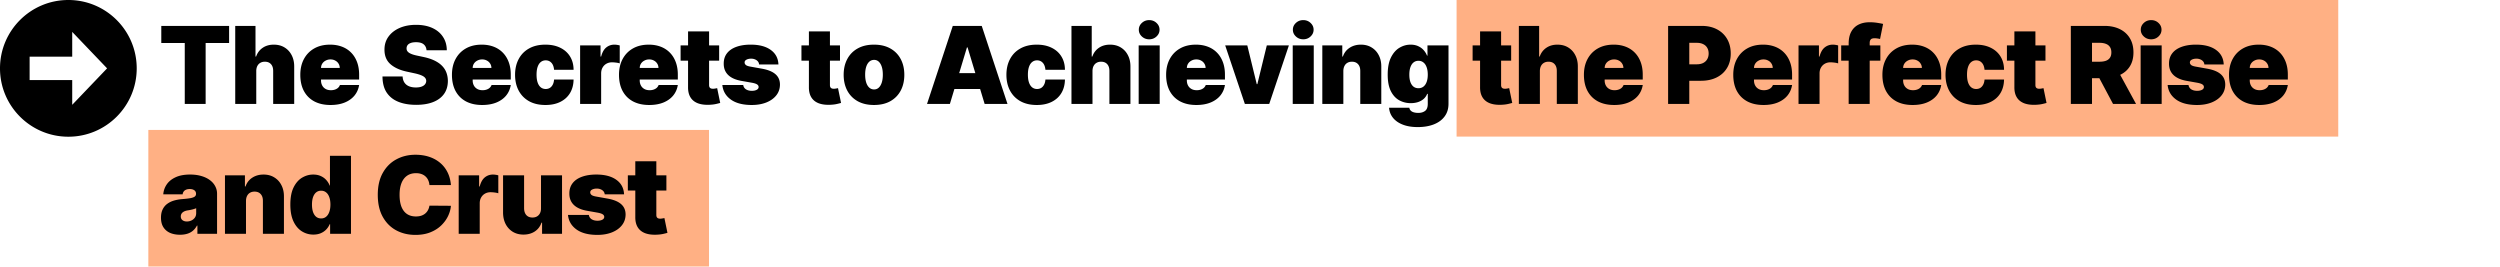
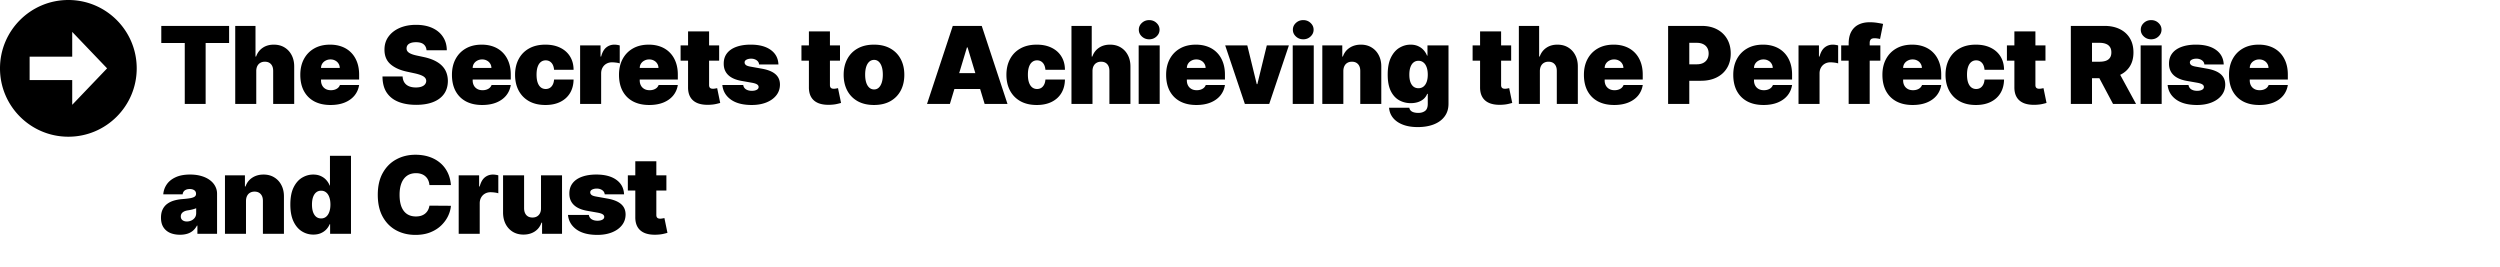
<svg xmlns="http://www.w3.org/2000/svg" width="2983" height="318" fill="none">
-   <path fill="#FFB084" d="M1738 0h1052v163H1738zM177 155h669v163H177z" />
  <path d="M192.455 51.273V30.909h80.909v20.364h-28V124h-24.909V51.273h-28ZM305.77 84.727V124h-25.091V30.91h24.181v36.544h.728c1.575-4.454 4.197-7.924 7.863-10.408 3.667-2.516 8.076-3.773 13.228-3.773 4.939 0 9.227 1.12 12.863 3.363 3.667 2.243 6.5 5.334 8.5 9.273 2.031 3.94 3.031 8.455 3 13.545V124h-25.091V84.727c.031-3.454-.833-6.166-2.591-8.136-1.727-1.97-4.197-2.955-7.409-2.955-2.03 0-3.818.455-5.363 1.364-1.515.879-2.697 2.151-3.546 3.818-.818 1.636-1.242 3.606-1.272 5.91Zm88.553 40.546c-7.454 0-13.879-1.425-19.273-4.273-5.363-2.879-9.5-7-12.409-12.364-2.878-5.394-4.318-11.848-4.318-19.363 0-7.212 1.455-13.515 4.364-18.91 2.909-5.393 7.015-9.59 12.318-12.59s11.561-4.5 18.773-4.5c5.272 0 10.045.818 14.318 2.454 4.273 1.637 7.924 4.015 10.954 7.137 3.031 3.09 5.364 6.848 7 11.272 1.637 4.425 2.455 9.41 2.455 14.955v5.818h-62.364V81.091h39.273c-.03-2-.545-3.758-1.545-5.273-.97-1.545-2.288-2.742-3.955-3.59-1.636-.88-3.5-1.319-5.591-1.319-2.03 0-3.894.44-5.591 1.318-1.697.849-3.06 2.03-4.091 3.546-1 1.515-1.53 3.288-1.591 5.318V96c0 2.242.47 4.242 1.41 6 .939 1.758 2.287 3.136 4.045 4.136s3.879 1.5 6.364 1.5c1.727 0 3.303-.242 4.727-.727 1.454-.485 2.697-1.182 3.727-2.091a8.503 8.503 0 0 0 2.273-3.363h22.909c-.788 4.848-2.652 9.06-5.591 12.636-2.939 3.545-6.833 6.303-11.682 8.273-4.818 1.939-10.454 2.909-16.909 2.909ZM508.942 60c-.243-3.03-1.379-5.394-3.409-7.09-2-1.698-5.046-2.546-9.137-2.546-2.606 0-4.742.318-6.409.954-1.636.606-2.848 1.44-3.636 2.5-.788 1.06-1.197 2.273-1.227 3.637-.061 1.12.136 2.136.591 3.045.484.879 1.242 1.682 2.272 2.41 1.031.696 2.349 1.332 3.955 1.908 1.606.576 3.515 1.091 5.727 1.546L505.305 68c5.152 1.09 9.561 2.53 13.228 4.318 3.666 1.788 6.666 3.894 9 6.318 2.333 2.394 4.045 5.091 5.136 8.091 1.121 3 1.697 6.273 1.727 9.819-.03 6.121-1.56 11.302-4.591 15.545-3.03 4.242-7.363 7.47-13 9.682-5.606 2.212-12.348 3.318-20.227 3.318-8.091 0-15.151-1.197-21.182-3.591-6-2.394-10.666-6.076-14-11.045-3.303-5-4.969-11.394-5-19.182h24c.152 2.848.864 5.242 2.137 7.181 1.272 1.94 3.06 3.41 5.363 4.41 2.334 1 5.106 1.5 8.319 1.5 2.697 0 4.954-.334 6.772-1 1.818-.667 3.197-1.591 4.137-2.773a6.544 6.544 0 0 0 1.454-4.045c-.03-1.425-.5-2.667-1.409-3.728-.879-1.09-2.333-2.06-4.364-2.909-2.03-.879-4.772-1.697-8.227-2.455l-9.273-2c-8.242-1.787-14.742-4.772-19.5-8.954-4.727-4.212-7.075-9.954-7.045-17.227-.03-5.91 1.545-11.076 4.727-15.5 3.212-4.455 7.652-7.925 13.318-10.41 5.697-2.484 12.228-3.727 19.591-3.727 7.516 0 14.016 1.258 19.5 3.773 5.485 2.515 9.712 6.06 12.682 10.636 3 4.546 4.515 9.864 4.546 15.955h-24.182Zm66.326 65.273c-7.454 0-13.879-1.425-19.273-4.273-5.363-2.879-9.5-7-12.409-12.364-2.878-5.394-4.318-11.848-4.318-19.363 0-7.212 1.455-13.515 4.364-18.91 2.909-5.393 7.015-9.59 12.318-12.59s11.561-4.5 18.773-4.5c5.272 0 10.045.818 14.318 2.454 4.273 1.637 7.924 4.015 10.954 7.137 3.031 3.09 5.364 6.848 7 11.272 1.637 4.425 2.455 9.41 2.455 14.955v5.818h-62.364V81.091h39.273c-.03-2-.545-3.758-1.545-5.273-.97-1.545-2.288-2.742-3.955-3.59-1.636-.88-3.5-1.319-5.591-1.319-2.03 0-3.894.44-5.591 1.318-1.697.849-3.06 2.03-4.091 3.546-1 1.515-1.53 3.288-1.591 5.318V96c0 2.242.47 4.242 1.41 6 .939 1.758 2.287 3.136 4.045 4.136s3.879 1.5 6.364 1.5c1.727 0 3.303-.242 4.727-.727 1.454-.485 2.697-1.182 3.727-2.091a8.503 8.503 0 0 0 2.273-3.363h22.909c-.788 4.848-2.651 9.06-5.591 12.636-2.939 3.545-6.833 6.303-11.682 8.273-4.818 1.939-10.454 2.909-16.909 2.909Zm75.497 0c-7.576 0-14.061-1.5-19.455-4.5-5.393-3.031-9.53-7.243-12.409-12.637-2.878-5.424-4.318-11.712-4.318-18.863 0-7.152 1.44-13.424 4.318-18.819 2.879-5.424 7.016-9.636 12.409-12.636 5.394-3.03 11.879-4.545 19.455-4.545 6.848 0 12.773 1.242 17.773 3.727 5.03 2.455 8.924 5.94 11.682 10.454 2.757 4.485 4.151 9.758 4.181 15.819h-23.272c-.334-3.667-1.394-6.455-3.182-8.364-1.758-1.94-4.03-2.909-6.818-2.909-2.182 0-4.091.636-5.728 1.91-1.636 1.242-2.909 3.136-3.818 5.68-.909 2.516-1.363 5.683-1.363 9.5 0 3.82.454 7 1.363 9.546.909 2.516 2.182 4.409 3.818 5.682 1.637 1.243 3.546 1.864 5.728 1.864 1.848 0 3.484-.424 4.909-1.273 1.424-.879 2.576-2.151 3.454-3.818.909-1.697 1.455-3.758 1.637-6.182h23.272c-.091 6.152-1.5 11.515-4.227 16.091-2.727 4.545-6.591 8.061-11.591 10.545-4.97 2.485-10.909 3.728-17.818 3.728ZM692.194 124V54.182h24.363v13.272h.728c1.272-4.908 3.287-8.5 6.045-10.772 2.788-2.273 6.045-3.41 9.773-3.41 1.091 0 2.166.092 3.227.273 1.091.152 2.136.38 3.136.682v21.41c-1.242-.425-2.772-.743-4.591-.955-1.818-.212-3.378-.318-4.681-.318-2.455 0-4.667.56-6.637 1.681-1.939 1.091-3.469 2.637-4.591 4.637-1.121 1.97-1.681 4.288-1.681 6.954V124h-25.091Zm82.394 1.273c-7.454 0-13.879-1.425-19.273-4.273-5.363-2.879-9.5-7-12.409-12.364-2.878-5.394-4.318-11.848-4.318-19.363 0-7.212 1.455-13.515 4.364-18.91 2.909-5.393 7.015-9.59 12.318-12.59s11.561-4.5 18.773-4.5c5.272 0 10.045.818 14.318 2.454 4.273 1.637 7.924 4.015 10.954 7.137 3.031 3.09 5.364 6.848 7 11.272 1.637 4.425 2.455 9.41 2.455 14.955v5.818h-62.364V81.091h39.273c-.03-2-.545-3.758-1.545-5.273-.97-1.545-2.288-2.742-3.955-3.59-1.636-.88-3.5-1.319-5.591-1.319-2.03 0-3.894.44-5.591 1.318-1.697.849-3.06 2.03-4.091 3.546-1 1.515-1.53 3.288-1.591 5.318V96c0 2.242.47 4.242 1.41 6 .939 1.758 2.287 3.136 4.045 4.136s3.879 1.5 6.364 1.5c1.727 0 3.303-.242 4.727-.727 1.454-.485 2.697-1.182 3.727-2.091a8.493 8.493 0 0 0 2.273-3.363h22.909c-.788 4.848-2.651 9.06-5.591 12.636-2.939 3.545-6.833 6.303-11.682 8.273-4.818 1.939-10.454 2.909-16.909 2.909Zm83.497-71.091v18.182h-46V54.182h46Zm-37.091-16.727h25.091v64.09c0 .97.167 1.788.5 2.455.333.636.849 1.121 1.545 1.455.697.303 1.591.454 2.682.454.758 0 1.637-.091 2.637-.273 1.03-.181 1.788-.333 2.272-.454l3.637 17.636c-1.121.334-2.728.743-4.818 1.227-2.061.485-4.516.803-7.364.955-5.758.303-10.591-.288-14.5-1.773-3.909-1.515-6.849-3.894-8.818-7.136-1.97-3.243-2.924-7.303-2.864-12.182V37.455Zm107.838 39.454h-23.091c-.121-1.424-.621-2.651-1.5-3.682-.879-1.03-2.015-1.818-3.409-2.363-1.364-.576-2.879-.864-4.546-.864-2.151 0-4 .394-5.545 1.182-1.546.788-2.303 1.909-2.273 3.364-.03 1.03.409 1.984 1.318 2.863.94.879 2.743 1.56 5.409 2.045L909.377 82c7.152 1.303 12.47 3.5 15.955 6.59 3.515 3.061 5.288 7.168 5.318 12.319-.03 4.97-1.515 9.288-4.455 12.955-2.909 3.636-6.893 6.454-11.954 8.454-5.03 1.97-10.773 2.955-17.227 2.955-10.667 0-19.015-2.182-25.046-6.546-6-4.363-9.348-10.121-10.045-17.272h24.909c.333 2.212 1.424 3.924 3.273 5.136 1.878 1.182 4.242 1.773 7.09 1.773 2.304 0 4.197-.394 5.682-1.182 1.515-.788 2.288-1.909 2.318-3.364-.03-1.333-.696-2.394-2-3.182-1.272-.787-3.272-1.424-6-1.909l-12.363-2.181c-7.121-1.243-12.455-3.607-16-7.092-3.546-3.484-5.303-7.97-5.273-13.454-.03-4.849 1.243-8.954 3.818-12.318 2.606-3.394 6.318-5.97 11.137-7.727 4.848-1.788 10.591-2.682 17.227-2.682 10.091 0 18.045 2.09 23.864 6.272 5.848 4.182 8.924 9.97 9.227 17.364Zm73.448-22.727v18.182h-46V54.182h46Zm-37.091-16.727h25.091v64.09c0 .97.167 1.788.5 2.455.333.636.849 1.121 1.545 1.455.697.303 1.591.454 2.682.454.758 0 1.637-.091 2.637-.273 1.03-.181 1.788-.333 2.272-.454l3.634 17.636c-1.12.334-2.72.743-4.815 1.227-2.061.485-4.516.803-7.364.955-5.758.303-10.591-.288-14.5-1.773-3.909-1.515-6.849-3.894-8.818-7.136-1.97-3.243-2.924-7.303-2.864-12.182V37.455Zm77.651 87.818c-7.57 0-14.06-1.5-19.45-4.5-5.39-3.031-9.53-7.243-12.41-12.637-2.88-5.424-4.32-11.712-4.32-18.863 0-7.152 1.44-13.424 4.32-18.819 2.88-5.424 7.02-9.636 12.41-12.636 5.39-3.03 11.88-4.545 19.45-4.545 7.58 0 14.07 1.515 19.46 4.545 5.39 3 9.53 7.212 12.41 12.636 2.88 5.395 4.32 11.667 4.32 18.819 0 7.151-1.44 13.439-4.32 18.863-2.88 5.394-7.02 9.606-12.41 12.637-5.39 3-11.88 4.5-19.46 4.5Zm.19-18.546c2.12 0 3.95-.712 5.5-2.136 1.54-1.424 2.74-3.455 3.59-6.091.85-2.636 1.27-5.773 1.27-9.41 0-3.666-.42-6.802-1.27-9.408-.85-2.636-2.05-4.667-3.59-6.091-1.55-1.424-3.38-2.136-5.5-2.136-2.25 0-4.17.712-5.78 2.136-1.6 1.424-2.83 3.455-3.68 6.09-.85 2.607-1.27 5.743-1.27 9.41 0 3.636.42 6.773 1.27 9.409.85 2.636 2.08 4.667 3.68 6.091 1.61 1.424 3.53 2.136 5.78 2.136ZM1133.41 124h-27.28l30.73-93.09h34.55l30.72 93.09h-27.27l-20.36-67.454h-.73L1133.41 124Zm-5.09-36.727h51.27v18.909h-51.27v-18.91Zm108.72 38c-7.58 0-14.06-1.5-19.45-4.5-5.4-3.031-9.53-7.243-12.41-12.637-2.88-5.424-4.32-11.712-4.32-18.863 0-7.152 1.44-13.424 4.32-18.819 2.88-5.424 7.01-9.636 12.41-12.636 5.39-3.03 11.87-4.545 19.45-4.545 6.85 0 12.77 1.242 17.77 3.727 5.03 2.455 8.93 5.94 11.68 10.454 2.76 4.485 4.16 9.758 4.19 15.819h-23.28c-.33-3.667-1.39-6.455-3.18-8.364-1.76-1.94-4.03-2.909-6.82-2.909-2.18 0-4.09.636-5.72 1.91-1.64 1.242-2.91 3.136-3.82 5.68-.91 2.516-1.37 5.683-1.37 9.5 0 3.82.46 7 1.37 9.546.91 2.516 2.18 4.409 3.82 5.682 1.63 1.243 3.54 1.864 5.72 1.864 1.85 0 3.49-.424 4.91-1.273 1.43-.879 2.58-2.151 3.46-3.818.91-1.697 1.45-3.758 1.63-6.182h23.28c-.09 6.152-1.5 11.515-4.23 16.091-2.73 4.545-6.59 8.061-11.59 10.545-4.97 2.485-10.91 3.728-17.82 3.728Zm66.52-40.546V124h-25.09V30.91h24.18v36.544h.73c1.57-4.454 4.19-7.924 7.86-10.408 3.67-2.516 8.08-3.773 13.23-3.773 4.94 0 9.23 1.12 12.86 3.363 3.67 2.243 6.5 5.334 8.5 9.273 2.03 3.94 3.03 8.455 3 13.545V124h-25.09V84.727c.03-3.454-.83-6.166-2.59-8.136-1.73-1.97-4.2-2.955-7.41-2.955-2.03 0-3.82.455-5.36 1.364-1.52.879-2.7 2.151-3.55 3.818-.82 1.636-1.24 3.606-1.27 5.91Zm55.1 39.273V54.182h25.09V124h-25.09Zm12.54-77.09c-3.39 0-6.3-1.122-8.72-3.364-2.43-2.243-3.64-4.94-3.64-8.091 0-3.152 1.21-5.849 3.64-8.091 2.42-2.243 5.33-3.364 8.72-3.364 3.43 0 6.34 1.121 8.73 3.364 2.43 2.242 3.64 4.939 3.64 8.09 0 3.152-1.21 5.849-3.64 8.091-2.39 2.243-5.3 3.364-8.73 3.364Zm56.23 78.363c-7.46 0-13.88-1.425-19.27-4.273-5.37-2.879-9.5-7-12.41-12.364-2.88-5.394-4.32-11.848-4.32-19.363 0-7.212 1.45-13.515 4.36-18.91 2.91-5.393 7.02-9.59 12.32-12.59 5.3-3 11.56-4.5 18.77-4.5 5.28 0 10.05.818 14.32 2.454 4.27 1.637 7.93 4.015 10.96 7.137 3.03 3.09 5.36 6.848 7 11.272 1.63 4.425 2.45 9.41 2.45 14.955v5.818h-62.36V81.091h39.27c-.03-2-.55-3.758-1.55-5.273-.97-1.545-2.28-2.742-3.95-3.59-1.64-.88-3.5-1.319-5.59-1.319-2.03 0-3.9.44-5.59 1.318-1.7.849-3.06 2.03-4.09 3.546-1 1.515-1.53 3.288-1.59 5.318V96c0 2.242.47 4.242 1.4 6 .94 1.758 2.29 3.136 4.05 4.136 1.76 1 3.88 1.5 6.36 1.5 1.73 0 3.31-.242 4.73-.727 1.46-.485 2.7-1.182 3.73-2.091a8.444 8.444 0 0 0 2.27-3.363h22.91c-.79 4.848-2.65 9.06-5.59 12.636-2.94 3.545-6.83 6.303-11.68 8.273-4.82 1.939-10.46 2.909-16.91 2.909Zm110.47-71.091L1514.45 124h-29.09l-23.46-69.818h26.37l11.27 46.182h.73l11.27-46.182h26.36Zm4.58 69.818V54.182h25.09V124h-25.09Zm12.54-77.09c-3.39 0-6.3-1.122-8.72-3.364-2.43-2.243-3.64-4.94-3.64-8.091 0-3.152 1.21-5.849 3.64-8.091 2.42-2.243 5.33-3.364 8.72-3.364 3.43 0 6.34 1.121 8.73 3.364 2.43 2.242 3.64 4.939 3.64 8.09 0 3.152-1.21 5.849-3.64 8.091-2.39 2.243-5.3 3.364-8.73 3.364Zm47.86 37.817V124h-25.09V54.182h23.82v13.272h.73c1.51-4.424 4.18-7.893 8-10.408 3.85-2.516 8.33-3.773 13.45-3.773 4.94 0 9.23 1.136 12.87 3.409 3.66 2.242 6.5 5.333 8.5 9.272 2.03 3.94 3.03 8.44 3 13.5V124h-25.09V84.727c.03-3.454-.85-6.166-2.64-8.136-1.76-1.97-4.21-2.955-7.36-2.955-2.06 0-3.87.455-5.41 1.364-1.52.879-2.68 2.151-3.5 3.818-.82 1.636-1.25 3.606-1.28 5.91Zm88.74 66.909c-7 0-13-1-18-3-4.97-1.969-8.83-4.697-11.59-8.181-2.73-3.455-4.26-7.425-4.59-11.91h24.18c.24 1.485.85 2.682 1.82 3.591.97.909 2.21 1.561 3.73 1.955 1.54.424 3.27.636 5.18.636 3.24 0 5.92-.788 8.04-2.363 2.15-1.576 3.23-4.425 3.23-8.546V112h-.73a15.293 15.293 0 0 1-4.18 6.045c-1.88 1.637-4.14 2.894-6.77 3.773-2.64.849-5.53 1.273-8.68 1.273-4.97 0-9.55-1.152-13.73-3.455-4.15-2.303-7.49-5.954-10-10.954-2.49-5-3.73-11.53-3.73-19.591 0-8.424 1.3-15.273 3.91-20.545 2.64-5.273 6.03-9.137 10.18-11.592 4.18-2.454 8.58-3.681 13.18-3.681 3.46 0 6.49.606 9.1 1.818 2.6 1.182 4.78 2.773 6.54 4.773 1.76 1.97 3.09 4.136 4 6.5h.55V54.182h25.09v69.636c0 5.909-1.53 10.924-4.59 15.046-3.03 4.151-7.31 7.318-12.82 9.5-5.52 2.181-11.96 3.272-19.32 3.272Zm.91-46.363c2.3 0 4.27-.637 5.91-1.909 1.66-1.303 2.94-3.152 3.82-5.546.91-2.424 1.36-5.333 1.36-8.727 0-3.455-.45-6.41-1.36-8.864-.88-2.485-2.16-4.379-3.82-5.681-1.64-1.334-3.61-2-5.91-2-2.3 0-4.27.666-5.91 2-1.61 1.302-2.85 3.196-3.73 5.681-.85 2.455-1.27 5.41-1.27 8.864 0 3.455.42 6.394 1.27 8.818.88 2.394 2.12 4.227 3.73 5.5 1.64 1.243 3.61 1.864 5.91 1.864Zm110.59-51.091v18.182h-46V54.182h46Zm-37.09-16.727h25.09v64.09c0 .97.17 1.788.5 2.455.34.636.85 1.121 1.55 1.455.7.303 1.59.454 2.68.454.76 0 1.64-.091 2.64-.273 1.03-.181 1.79-.333 2.27-.454l3.64 17.636c-1.12.334-2.73.743-4.82 1.227-2.06.485-4.52.803-7.36.955-5.76.303-10.59-.288-14.5-1.773-3.91-1.515-6.85-3.894-8.82-7.136-1.97-3.243-2.93-7.303-2.87-12.182V37.455Zm71.36 47.272V124h-25.09V30.91h24.19v36.544h.72c1.58-4.454 4.2-7.924 7.87-10.408 3.66-2.516 8.07-3.773 13.22-3.773 4.94 0 9.23 1.12 12.87 3.363 3.66 2.243 6.5 5.334 8.5 9.273 2.03 3.94 3.03 8.455 3 13.545V124h-25.09V84.727c.03-3.454-.84-6.166-2.59-8.136-1.73-1.97-4.2-2.955-7.41-2.955-2.03 0-3.82.455-5.37 1.364-1.51.879-2.69 2.151-3.54 3.818-.82 1.636-1.25 3.606-1.28 5.91Zm88.56 40.546c-7.46 0-13.88-1.425-19.27-4.273-5.37-2.879-9.5-7-12.41-12.364-2.88-5.394-4.32-11.848-4.32-19.363 0-7.212 1.45-13.515 4.36-18.91 2.91-5.393 7.02-9.59 12.32-12.59 5.3-3 11.56-4.5 18.77-4.5 5.28 0 10.05.818 14.32 2.454 4.27 1.637 7.93 4.015 10.96 7.137 3.03 3.09 5.36 6.848 7 11.272 1.63 4.425 2.45 9.41 2.45 14.955v5.818h-62.36V81.091h39.27c-.03-2-.55-3.758-1.55-5.273-.97-1.545-2.28-2.742-3.95-3.59-1.64-.88-3.5-1.319-5.59-1.319-2.03 0-3.9.44-5.59 1.318-1.7.849-3.06 2.03-4.09 3.546-1 1.515-1.53 3.288-1.59 5.318V96c0 2.242.47 4.242 1.4 6 .94 1.758 2.29 3.136 4.05 4.136 1.76 1 3.88 1.5 6.36 1.5 1.73 0 3.31-.242 4.73-.727 1.46-.485 2.7-1.182 3.73-2.091a8.444 8.444 0 0 0 2.27-3.363h22.91c-.79 4.848-2.65 9.06-5.59 12.636-2.94 3.545-6.83 6.303-11.68 8.273-4.82 1.939-10.46 2.909-16.91 2.909Zm64.44-1.273V30.91h40.18c6.91 0 12.95 1.363 18.13 4.09 5.19 2.727 9.22 6.56 12.09 11.5 2.88 4.94 4.32 10.712 4.32 17.318 0 6.667-1.48 12.44-4.45 17.318-2.94 4.88-7.08 8.637-12.41 11.273-5.3 2.636-11.5 3.955-18.59 3.955h-24V76.727h18.91c2.97 0 5.5-.515 7.59-1.545 2.12-1.06 3.74-2.56 4.86-4.5 1.15-1.94 1.73-4.228 1.73-6.864 0-2.666-.58-4.94-1.73-6.818-1.12-1.91-2.74-3.364-4.86-4.364-2.09-1.03-4.62-1.545-7.59-1.545h-8.91V124h-25.27Zm113.75 1.273c-7.45 0-13.88-1.425-19.27-4.273-5.36-2.879-9.5-7-12.41-12.364-2.88-5.394-4.32-11.848-4.32-19.363 0-7.212 1.46-13.515 4.37-18.91 2.91-5.393 7.01-9.59 12.31-12.59 5.31-3 11.57-4.5 18.78-4.5 5.27 0 10.04.818 14.32 2.454 4.27 1.637 7.92 4.015 10.95 7.137 3.03 3.09 5.36 6.848 7 11.272 1.64 4.425 2.45 9.41 2.45 14.955v5.818h-62.36V81.091h39.27c-.03-2-.54-3.758-1.54-5.273-.97-1.545-2.29-2.742-3.96-3.59-1.63-.88-3.5-1.319-5.59-1.319-2.03 0-3.89.44-5.59 1.318-1.69.849-3.06 2.03-4.09 3.546-1 1.515-1.53 3.288-1.59 5.318V96c0 2.242.47 4.242 1.41 6s2.29 3.136 4.04 4.136c1.76 1 3.88 1.5 6.37 1.5 1.73 0 3.3-.242 4.73-.727 1.45-.485 2.69-1.182 3.72-2.091a8.572 8.572 0 0 0 2.28-3.363h22.9c-.78 4.848-2.65 9.06-5.59 12.636-2.94 3.545-6.83 6.303-11.68 8.273-4.82 1.939-10.45 2.909-16.91 2.909ZM2146 124V54.182h24.37v13.272h.72c1.28-4.908 3.29-8.5 6.05-10.772 2.79-2.273 6.05-3.41 9.77-3.41 1.09 0 2.17.092 3.23.273 1.09.152 2.14.38 3.14.682v21.41c-1.25-.425-2.78-.743-4.59-.955-1.82-.212-3.38-.318-4.69-.318-2.45 0-4.66.56-6.63 1.681-1.94 1.091-3.47 2.637-4.59 4.637-1.12 1.97-1.69 4.288-1.69 6.954V124H2146Zm97.64-69.818v18.182h-46.73V54.182h46.73ZM2205.82 124V52.182c0-5.758 1.03-10.53 3.09-14.318 2.06-3.788 4.97-6.622 8.73-8.5 3.75-1.88 8.18-2.819 13.27-2.819 3.18 0 6.27.243 9.27.728 3.03.485 5.27.909 6.73 1.272l-3.64 18c-.91-.272-1.97-.484-3.18-.636-1.21-.182-2.27-.273-3.18-.273-2.36 0-3.96.5-4.77 1.5-.82 1-1.23 2.319-1.23 3.955V124h-25.09Zm76.27 1.273c-7.46 0-13.88-1.425-19.27-4.273-5.37-2.879-9.5-7-12.41-12.364-2.88-5.394-4.32-11.848-4.32-19.363 0-7.212 1.45-13.515 4.36-18.91 2.91-5.393 7.02-9.59 12.32-12.59 5.3-3 11.56-4.5 18.77-4.5 5.28 0 10.05.818 14.32 2.454 4.27 1.637 7.93 4.015 10.96 7.137 3.03 3.09 5.36 6.848 7 11.272 1.63 4.425 2.45 9.41 2.45 14.955v5.818h-62.36V81.091h39.27c-.03-2-.55-3.758-1.55-5.273-.97-1.545-2.28-2.742-3.95-3.59-1.64-.88-3.5-1.319-5.59-1.319-2.03 0-3.9.44-5.59 1.318-1.7.849-3.06 2.03-4.09 3.546-1 1.515-1.53 3.288-1.59 5.318V96c0 2.242.47 4.242 1.4 6 .94 1.758 2.29 3.136 4.05 4.136 1.76 1 3.88 1.5 6.36 1.5 1.73 0 3.31-.242 4.73-.727 1.46-.485 2.7-1.182 3.73-2.091a8.444 8.444 0 0 0 2.27-3.363h22.91c-.79 4.848-2.65 9.06-5.59 12.636-2.94 3.545-6.83 6.303-11.68 8.273-4.82 1.939-10.46 2.909-16.91 2.909Zm75.49 0c-7.57 0-14.06-1.5-19.45-4.5-5.39-3.031-9.53-7.243-12.41-12.637-2.88-5.424-4.32-11.712-4.32-18.863 0-7.152 1.44-13.424 4.32-18.819 2.88-5.424 7.02-9.636 12.41-12.636 5.39-3.03 11.88-4.545 19.45-4.545 6.85 0 12.78 1.242 17.78 3.727 5.03 2.455 8.92 5.94 11.68 10.454 2.76 4.485 4.15 9.758 4.18 15.819h-23.27c-.33-3.667-1.4-6.455-3.18-8.364-1.76-1.94-4.03-2.909-6.82-2.909-2.18 0-4.09.636-5.73 1.91-1.64 1.242-2.91 3.136-3.82 5.68-.91 2.516-1.36 5.683-1.36 9.5 0 3.82.45 7 1.36 9.546.91 2.516 2.18 4.409 3.82 5.682 1.64 1.243 3.55 1.864 5.73 1.864 1.85 0 3.48-.424 4.91-1.273 1.42-.879 2.57-2.151 3.45-3.818.91-1.697 1.46-3.758 1.64-6.182h23.27c-.09 6.152-1.5 11.515-4.23 16.091-2.72 4.545-6.59 8.061-11.59 10.545-4.97 2.485-10.91 3.728-17.82 3.728Zm83.07-71.091v18.182h-46V54.182h46Zm-37.09-16.727h25.09v64.09c0 .97.17 1.788.5 2.455.33.636.85 1.121 1.55 1.455.69.303 1.59.454 2.68.454.75 0 1.63-.091 2.63-.273a37.48 37.48 0 0 0 2.28-.454l3.63 17.636c-1.12.334-2.72.743-4.82 1.227-2.06.485-4.51.803-7.36.955-5.76.303-10.59-.288-14.5-1.773-3.91-1.515-6.85-3.894-8.82-7.136-1.97-3.243-2.92-7.303-2.86-12.182V37.455ZM2470.91 124V30.91h40.18c6.91 0 12.95 1.257 18.13 3.772 5.19 2.515 9.22 6.136 12.09 10.863 2.88 4.728 4.32 10.394 4.32 17 0 6.667-1.48 12.288-4.45 16.864-2.94 4.576-7.08 8.03-12.41 10.364-5.3 2.333-11.5 3.5-18.59 3.5h-24V73.636h18.91c2.97 0 5.5-.363 7.59-1.09 2.12-.758 3.74-1.955 4.86-3.592 1.15-1.636 1.73-3.772 1.73-6.408 0-2.667-.58-4.834-1.73-6.5-1.12-1.697-2.74-2.94-4.86-3.728-2.09-.818-4.62-1.227-7.59-1.227h-8.91V124h-25.27Zm54.54-42.727L2548.72 124h-27.45l-22.73-42.727h26.91ZM2554.21 124V54.182h25.09V124h-25.09Zm12.54-77.09c-3.39 0-6.3-1.122-8.72-3.364-2.43-2.243-3.64-4.94-3.64-8.091 0-3.152 1.21-5.849 3.64-8.091 2.42-2.243 5.33-3.364 8.72-3.364 3.43 0 6.34 1.121 8.73 3.364 2.43 2.242 3.64 4.939 3.64 8.09 0 3.152-1.21 5.849-3.64 8.091-2.39 2.243-5.3 3.364-8.73 3.364Zm86.59 30h-23.09c-.12-1.425-.62-2.652-1.5-3.683-.88-1.03-2.01-1.818-3.41-2.363-1.36-.576-2.88-.864-4.54-.864-2.16 0-4 .394-5.55 1.182-1.54.788-2.3 1.909-2.27 3.364-.03 1.03.41 1.984 1.32 2.863.94.879 2.74 1.56 5.41 2.045L2633.89 82c7.15 1.303 12.47 3.5 15.95 6.59 3.52 3.061 5.29 7.168 5.32 12.319-.03 4.97-1.52 9.288-4.45 12.955-2.91 3.636-6.9 6.454-11.96 8.454-5.03 1.97-10.77 2.955-17.23 2.955-10.66 0-19.01-2.182-25.04-6.546-6-4.363-9.35-10.121-10.05-17.272h24.91c.34 2.212 1.43 3.924 3.27 5.136 1.88 1.182 4.25 1.773 7.1 1.773 2.3 0 4.19-.394 5.68-1.182 1.51-.788 2.29-1.909 2.32-3.364-.03-1.333-.7-2.394-2-3.182-1.28-.787-3.28-1.424-6-1.909l-12.37-2.181c-7.12-1.243-12.45-3.607-16-7.092-3.54-3.484-5.3-7.97-5.27-13.454-.03-4.849 1.24-8.954 3.82-12.318 2.6-3.394 6.32-5.97 11.13-7.727 4.85-1.788 10.59-2.682 17.23-2.682 10.09 0 18.05 2.09 23.86 6.272 5.85 4.182 8.93 9.97 9.23 17.364Zm42.33 48.363c-7.46 0-13.88-1.425-19.27-4.273-5.37-2.879-9.5-7-12.41-12.364-2.88-5.394-4.32-11.848-4.32-19.363 0-7.212 1.45-13.515 4.36-18.91 2.91-5.393 7.02-9.59 12.32-12.59 5.3-3 11.56-4.5 18.77-4.5 5.28 0 10.05.818 14.32 2.454 4.27 1.637 7.93 4.015 10.96 7.137 3.03 3.09 5.36 6.848 7 11.272 1.63 4.425 2.45 9.41 2.45 14.955v5.818h-62.36V81.091h39.27c-.03-2-.55-3.758-1.55-5.273-.97-1.545-2.28-2.742-3.95-3.59-1.64-.88-3.5-1.319-5.59-1.319-2.03 0-3.9.44-5.59 1.318-1.7.849-3.06 2.03-4.09 3.546-1 1.515-1.53 3.288-1.59 5.318V96c0 2.242.47 4.242 1.4 6 .94 1.758 2.29 3.136 4.05 4.136 1.76 1 3.88 1.5 6.36 1.5 1.73 0 3.31-.242 4.73-.727 1.46-.485 2.7-1.182 3.73-2.091a8.444 8.444 0 0 0 2.27-3.363h22.91c-.79 4.848-2.65 9.06-5.59 12.636-2.94 3.545-6.83 6.303-11.68 8.273-4.82 1.939-10.46 2.909-16.91 2.909ZM214.818 280.091c-4.454 0-8.394-.727-11.818-2.182-3.394-1.485-6.061-3.727-8-6.727-1.939-3-2.909-6.818-2.909-11.455 0-3.818.651-7.075 1.954-9.772 1.303-2.728 3.122-4.955 5.455-6.682 2.333-1.728 5.045-3.046 8.136-3.955 3.122-.909 6.485-1.5 10.091-1.773 3.909-.303 7.046-.666 9.409-1.09 2.394-.455 4.122-1.076 5.182-1.864 1.061-.818 1.591-1.894 1.591-3.227v-.182c0-1.818-.697-3.212-2.091-4.182-1.394-.97-3.182-1.455-5.363-1.455-2.394 0-4.349.531-5.864 1.591-1.485 1.031-2.379 2.622-2.682 4.773h-23.091c.303-4.242 1.652-8.151 4.046-11.727 2.424-3.606 5.954-6.485 10.591-8.637 4.636-2.181 10.424-3.272 17.363-3.272 5 0 9.485.591 13.455 1.772 3.969 1.152 7.348 2.773 10.136 4.864 2.788 2.061 4.909 4.485 6.364 7.273 1.485 2.757 2.227 5.757 2.227 9V279h-23.455v-9.818H235c-1.394 2.606-3.091 4.712-5.091 6.318-1.97 1.606-4.227 2.773-6.773 3.5-2.515.727-5.288 1.091-8.318 1.091ZM223 264.273c1.909 0 3.697-.394 5.364-1.182 1.697-.788 3.075-1.924 4.136-3.409 1.061-1.485 1.591-3.288 1.591-5.409v-5.818c-.667.272-1.379.53-2.136.772-.728.243-1.516.47-2.364.682-.818.212-1.697.409-2.636.591-.91.182-1.864.348-2.864.5-1.939.303-3.53.803-4.773 1.5-1.212.667-2.121 1.5-2.727 2.5-.576.97-.864 2.061-.864 3.273 0 1.939.682 3.424 2.046 4.454 1.363 1.031 3.106 1.546 5.227 1.546Zm70.52-24.546V279h-25.091v-69.818h23.818v13.273h.727c1.515-4.425 4.182-7.894 8-10.41 3.849-2.515 8.333-3.772 13.455-3.772 4.939 0 9.227 1.136 12.863 3.409 3.667 2.242 6.5 5.333 8.5 9.273 2.031 3.939 3.031 8.439 3 13.5V279h-25.091v-39.273c.031-3.454-.848-6.166-2.636-8.136-1.758-1.97-4.212-2.955-7.364-2.955-2.06 0-3.863.455-5.409 1.364-1.515.879-2.682 2.152-3.5 3.818-.818 1.637-1.242 3.606-1.272 5.909Zm80.371 40.182c-4.969 0-9.545-1.303-13.727-3.909-4.151-2.606-7.485-6.561-10-11.864-2.485-5.303-3.727-11.984-3.727-20.045 0-8.424 1.303-15.273 3.909-20.546 2.636-5.272 6.03-9.136 10.182-11.59 4.182-2.455 8.575-3.682 13.182-3.682 3.454 0 6.484.606 9.09 1.818 2.607 1.182 4.788 2.773 6.546 4.773 1.757 1.969 3.091 4.136 4 6.5h.364v-35.455h25.09V279h-24.909v-11.455h-.545a20.007 20.007 0 0 1-4.182 6.364c-1.788 1.849-3.97 3.318-6.545 4.409-2.546 1.061-5.455 1.591-8.728 1.591Zm9.273-19.273c2.303 0 4.273-.666 5.909-2 1.667-1.363 2.94-3.272 3.818-5.727.909-2.485 1.364-5.424 1.364-8.818 0-3.455-.455-6.409-1.364-8.864-.878-2.485-2.151-4.379-3.818-5.682-1.636-1.333-3.606-2-5.909-2s-4.273.667-5.909 2c-1.606 1.303-2.848 3.197-3.727 5.682-.849 2.455-1.273 5.409-1.273 8.864 0 3.454.424 6.424 1.273 8.909.879 2.455 2.121 4.348 3.727 5.682 1.636 1.303 3.606 1.954 5.909 1.954Zm154.88-39.818h-25.636c-.182-2.121-.667-4.045-1.455-5.773a13.019 13.019 0 0 0-3.182-4.454c-1.333-1.273-2.954-2.243-4.863-2.909-1.909-.697-4.076-1.046-6.5-1.046-4.243 0-7.834 1.031-10.773 3.091-2.909 2.061-5.121 5.015-6.636 8.864-1.485 3.848-2.228 8.47-2.228 13.864 0 5.697.758 10.469 2.273 14.318 1.546 3.818 3.773 6.697 6.682 8.636 2.909 1.909 6.409 2.864 10.5 2.864 2.333 0 4.424-.288 6.273-.864 1.848-.606 3.454-1.47 4.818-2.591a13.426 13.426 0 0 0 3.318-4.045c.879-1.606 1.47-3.409 1.773-5.409l25.636.181c-.303 3.94-1.409 7.955-3.318 12.046-1.909 4.061-4.621 7.818-8.136 11.273-3.485 3.424-7.803 6.181-12.955 8.272s-11.136 3.137-17.955 3.137c-8.545 0-16.212-1.834-23-5.5-6.757-3.667-12.106-9.061-16.045-16.182-3.909-7.121-5.864-15.833-5.864-26.136 0-10.364 2-19.091 6-26.182 4-7.121 9.394-12.5 16.182-16.137 6.788-3.666 14.364-5.5 22.727-5.5 5.879 0 11.288.803 16.228 2.409 4.939 1.607 9.272 3.955 13 7.046 3.727 3.061 6.727 6.833 9 11.318 2.272 4.485 3.651 9.621 4.136 15.409Zm9.27 58.182v-69.818h24.363v13.273h.728c1.272-4.91 3.287-8.5 6.045-10.773 2.788-2.273 6.045-3.409 9.773-3.409 1.091 0 2.166.091 3.227.272a20.6 20.6 0 0 1 3.136.682v21.409c-1.242-.424-2.772-.742-4.591-.954-1.818-.212-3.378-.318-4.681-.318-2.455 0-4.667.56-6.637 1.681-1.939 1.091-3.469 2.637-4.591 4.637-1.121 1.97-1.681 4.288-1.681 6.954V279h-25.091Zm98.212-30.545v-39.273h25.091V279h-23.818v-13.273h-.727c-1.515 4.455-4.167 7.94-7.955 10.455-3.788 2.485-8.288 3.727-13.5 3.727-4.878 0-9.151-1.121-12.818-3.364-3.636-2.242-6.47-5.333-8.5-9.272-2-3.94-3.015-8.455-3.045-13.546v-44.545h25.091v39.273c.03 3.454.909 6.166 2.636 8.136 1.757 1.97 4.212 2.954 7.364 2.954 2.09 0 3.894-.439 5.409-1.318 1.545-.909 2.727-2.182 3.545-3.818.849-1.667 1.258-3.651 1.227-5.954Zm99.111-16.546h-23.091c-.121-1.424-.621-2.651-1.5-3.682-.879-1.03-2.015-1.818-3.409-2.363-1.364-.576-2.879-.864-4.546-.864-2.151 0-4 .394-5.545 1.182-1.546.788-2.303 1.909-2.273 3.363-.03 1.031.409 1.985 1.318 2.864.94.879 2.743 1.561 5.409 2.046L725.182 237c7.152 1.303 12.47 3.5 15.955 6.591 3.515 3.061 5.288 7.167 5.318 12.318-.03 4.97-1.515 9.288-4.455 12.955-2.909 3.636-6.893 6.454-11.954 8.454-5.03 1.97-10.773 2.955-17.227 2.955-10.667 0-19.016-2.182-25.046-6.546-6-4.363-9.348-10.121-10.045-17.272h24.909c.333 2.212 1.424 3.924 3.273 5.136 1.878 1.182 4.242 1.773 7.09 1.773 2.303 0 4.197-.394 5.682-1.182 1.515-.788 2.288-1.909 2.318-3.364-.03-1.333-.697-2.394-2-3.182-1.272-.788-3.272-1.424-6-1.909l-12.363-2.182c-7.121-1.242-12.455-3.606-16-7.09-3.546-3.485-5.303-7.97-5.273-13.455-.03-4.848 1.243-8.955 3.818-12.318 2.606-3.394 6.318-5.97 11.137-7.727 4.848-1.788 10.591-2.682 17.227-2.682 10.091 0 18.045 2.091 23.864 6.272 5.848 4.182 8.924 9.97 9.227 17.364Zm50.508-22.727v18.182h-46v-18.182h46Zm-37.091-16.727h25.091v64.09c0 .97.167 1.788.5 2.455.333.636.849 1.121 1.545 1.455.697.303 1.591.454 2.682.454.758 0 1.637-.091 2.637-.273 1.03-.181 1.788-.333 2.272-.454l3.637 17.636c-1.121.334-2.728.743-4.818 1.227-2.061.485-4.516.803-7.364.955-5.758.303-10.591-.288-14.5-1.773-3.909-1.515-6.849-3.894-8.818-7.136-1.97-3.243-2.924-7.303-2.864-12.182v-66.454ZM163.125 81.563C163.125 36.517 126.607 0 81.562 0 36.519 0 0 36.518 0 81.563c0 45.044 36.518 81.562 81.563 81.562 45.044 0 81.562-36.518 81.562-81.563ZM86.171 95.544H35.344V67.58H86.17V38.063l41.61 43.5-41.61 43.499V95.545Z" fill="#000" />
</svg>